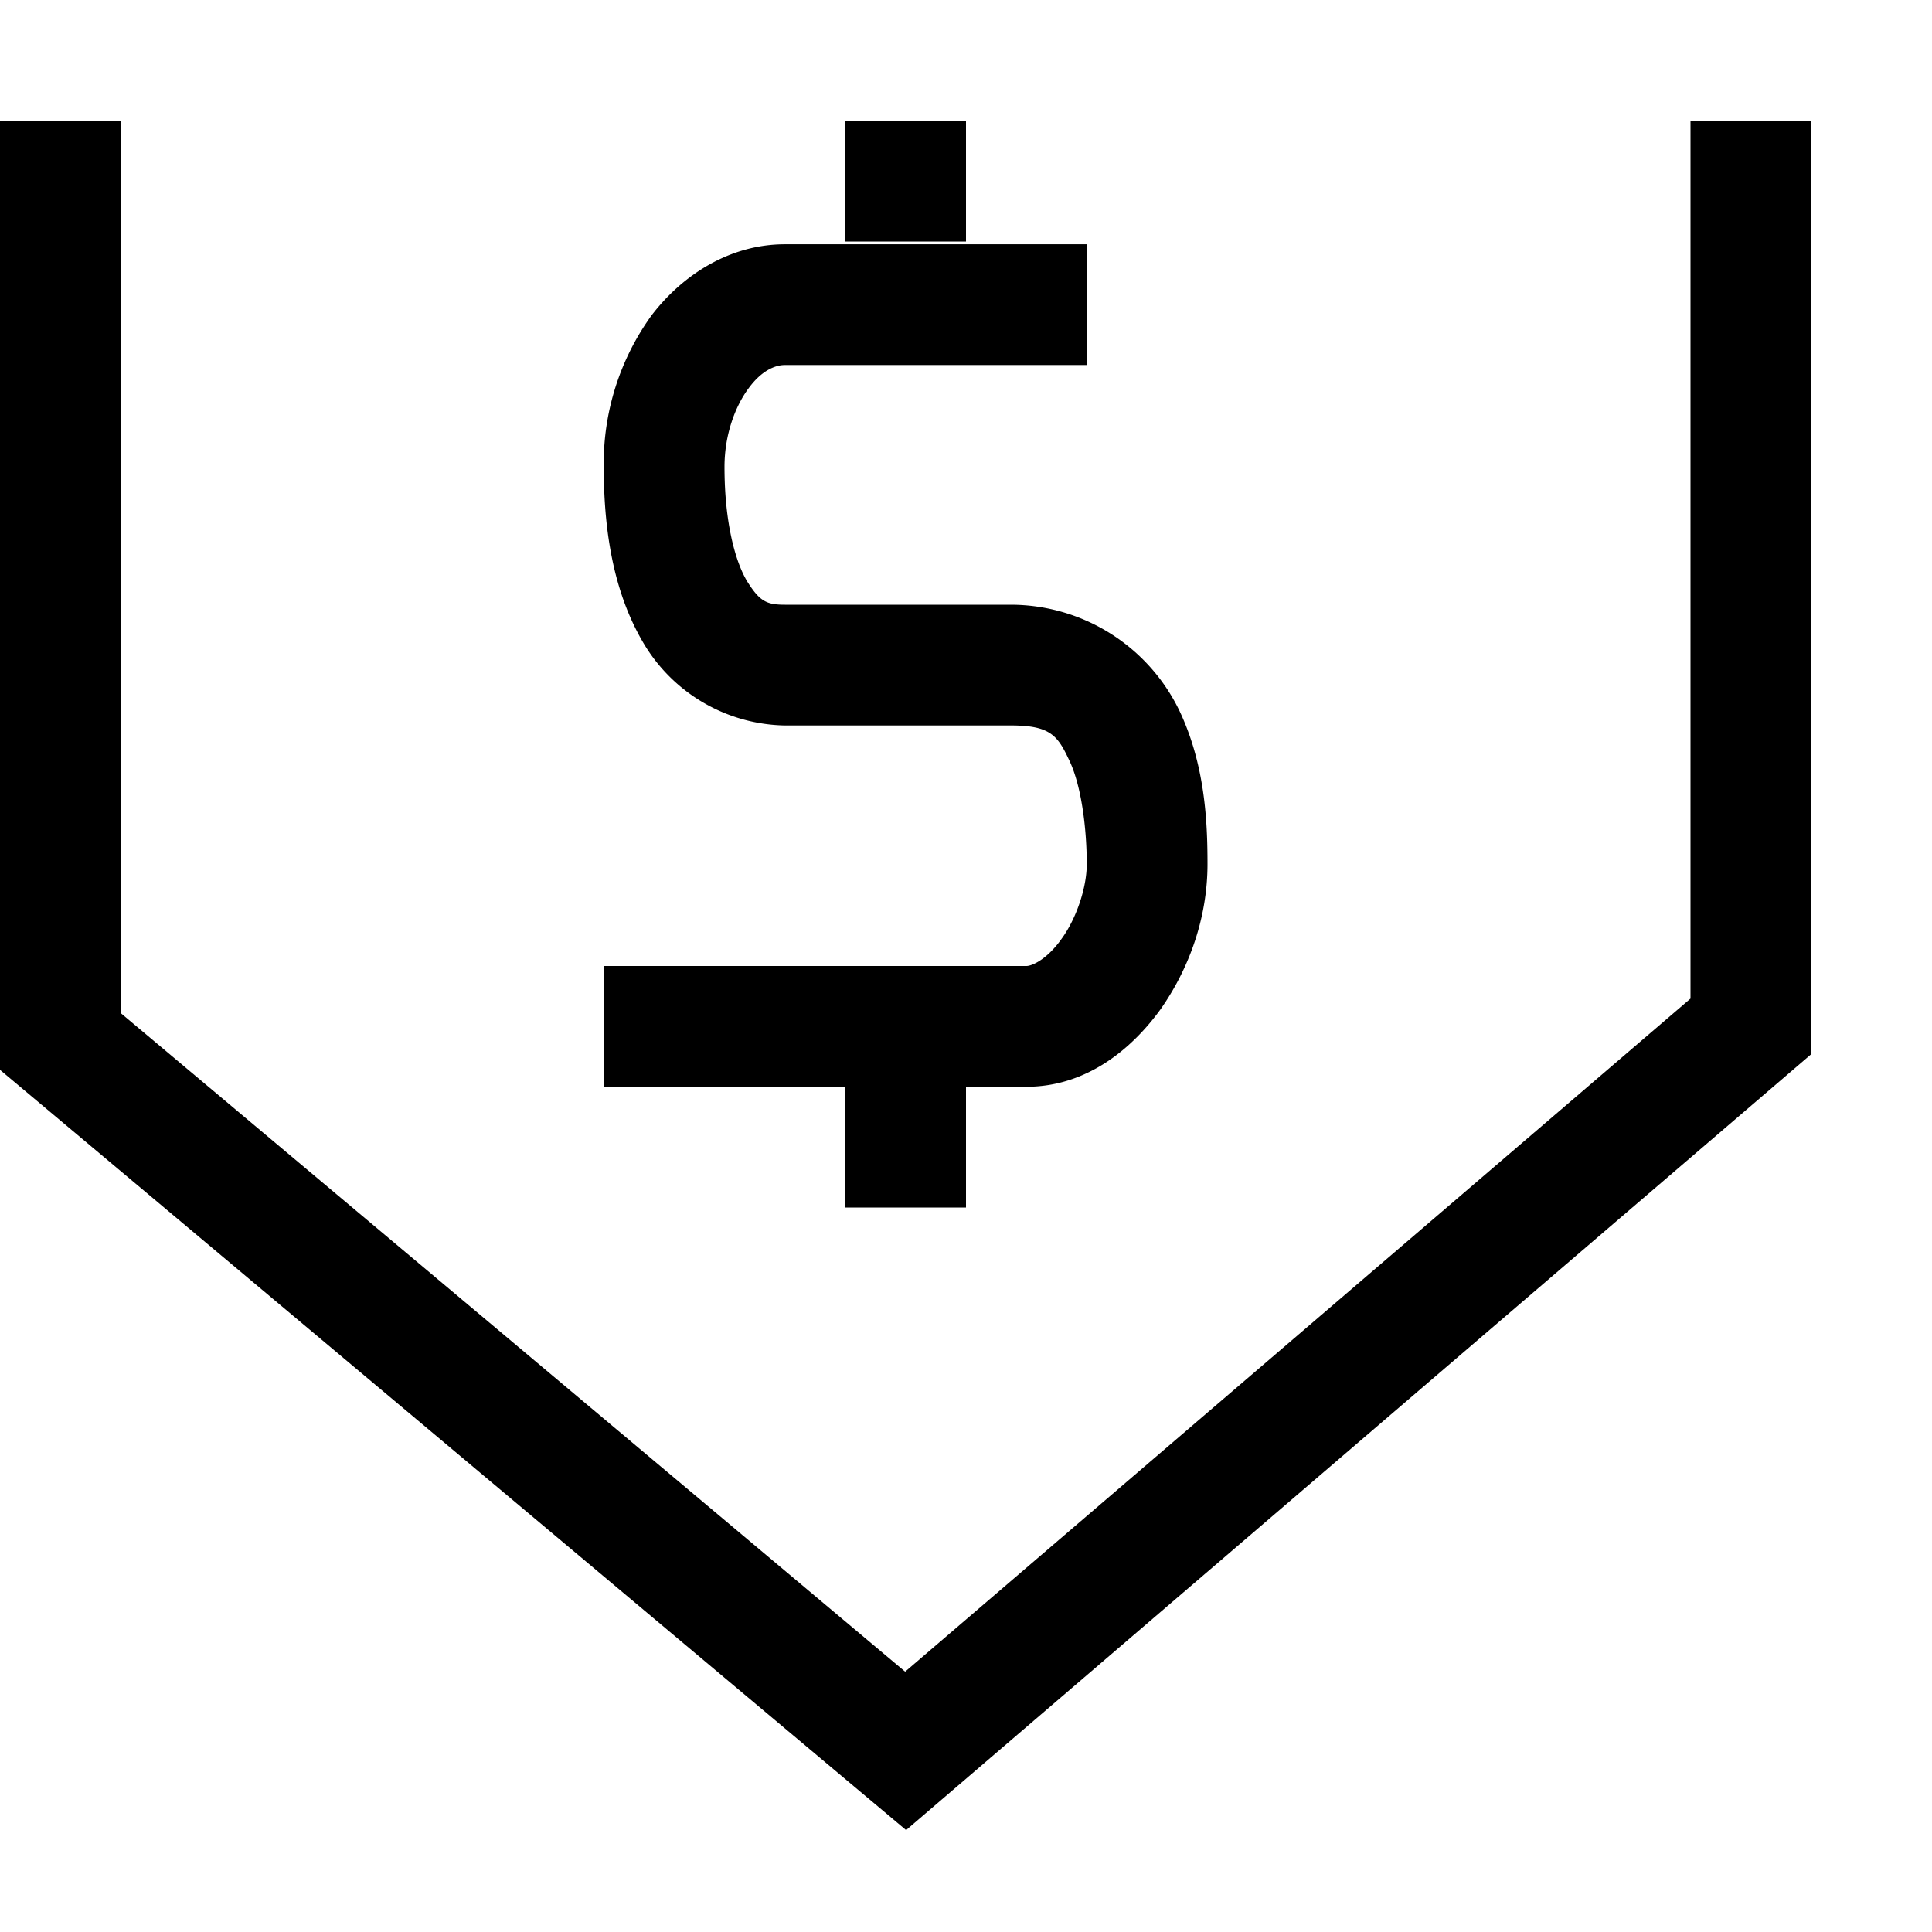
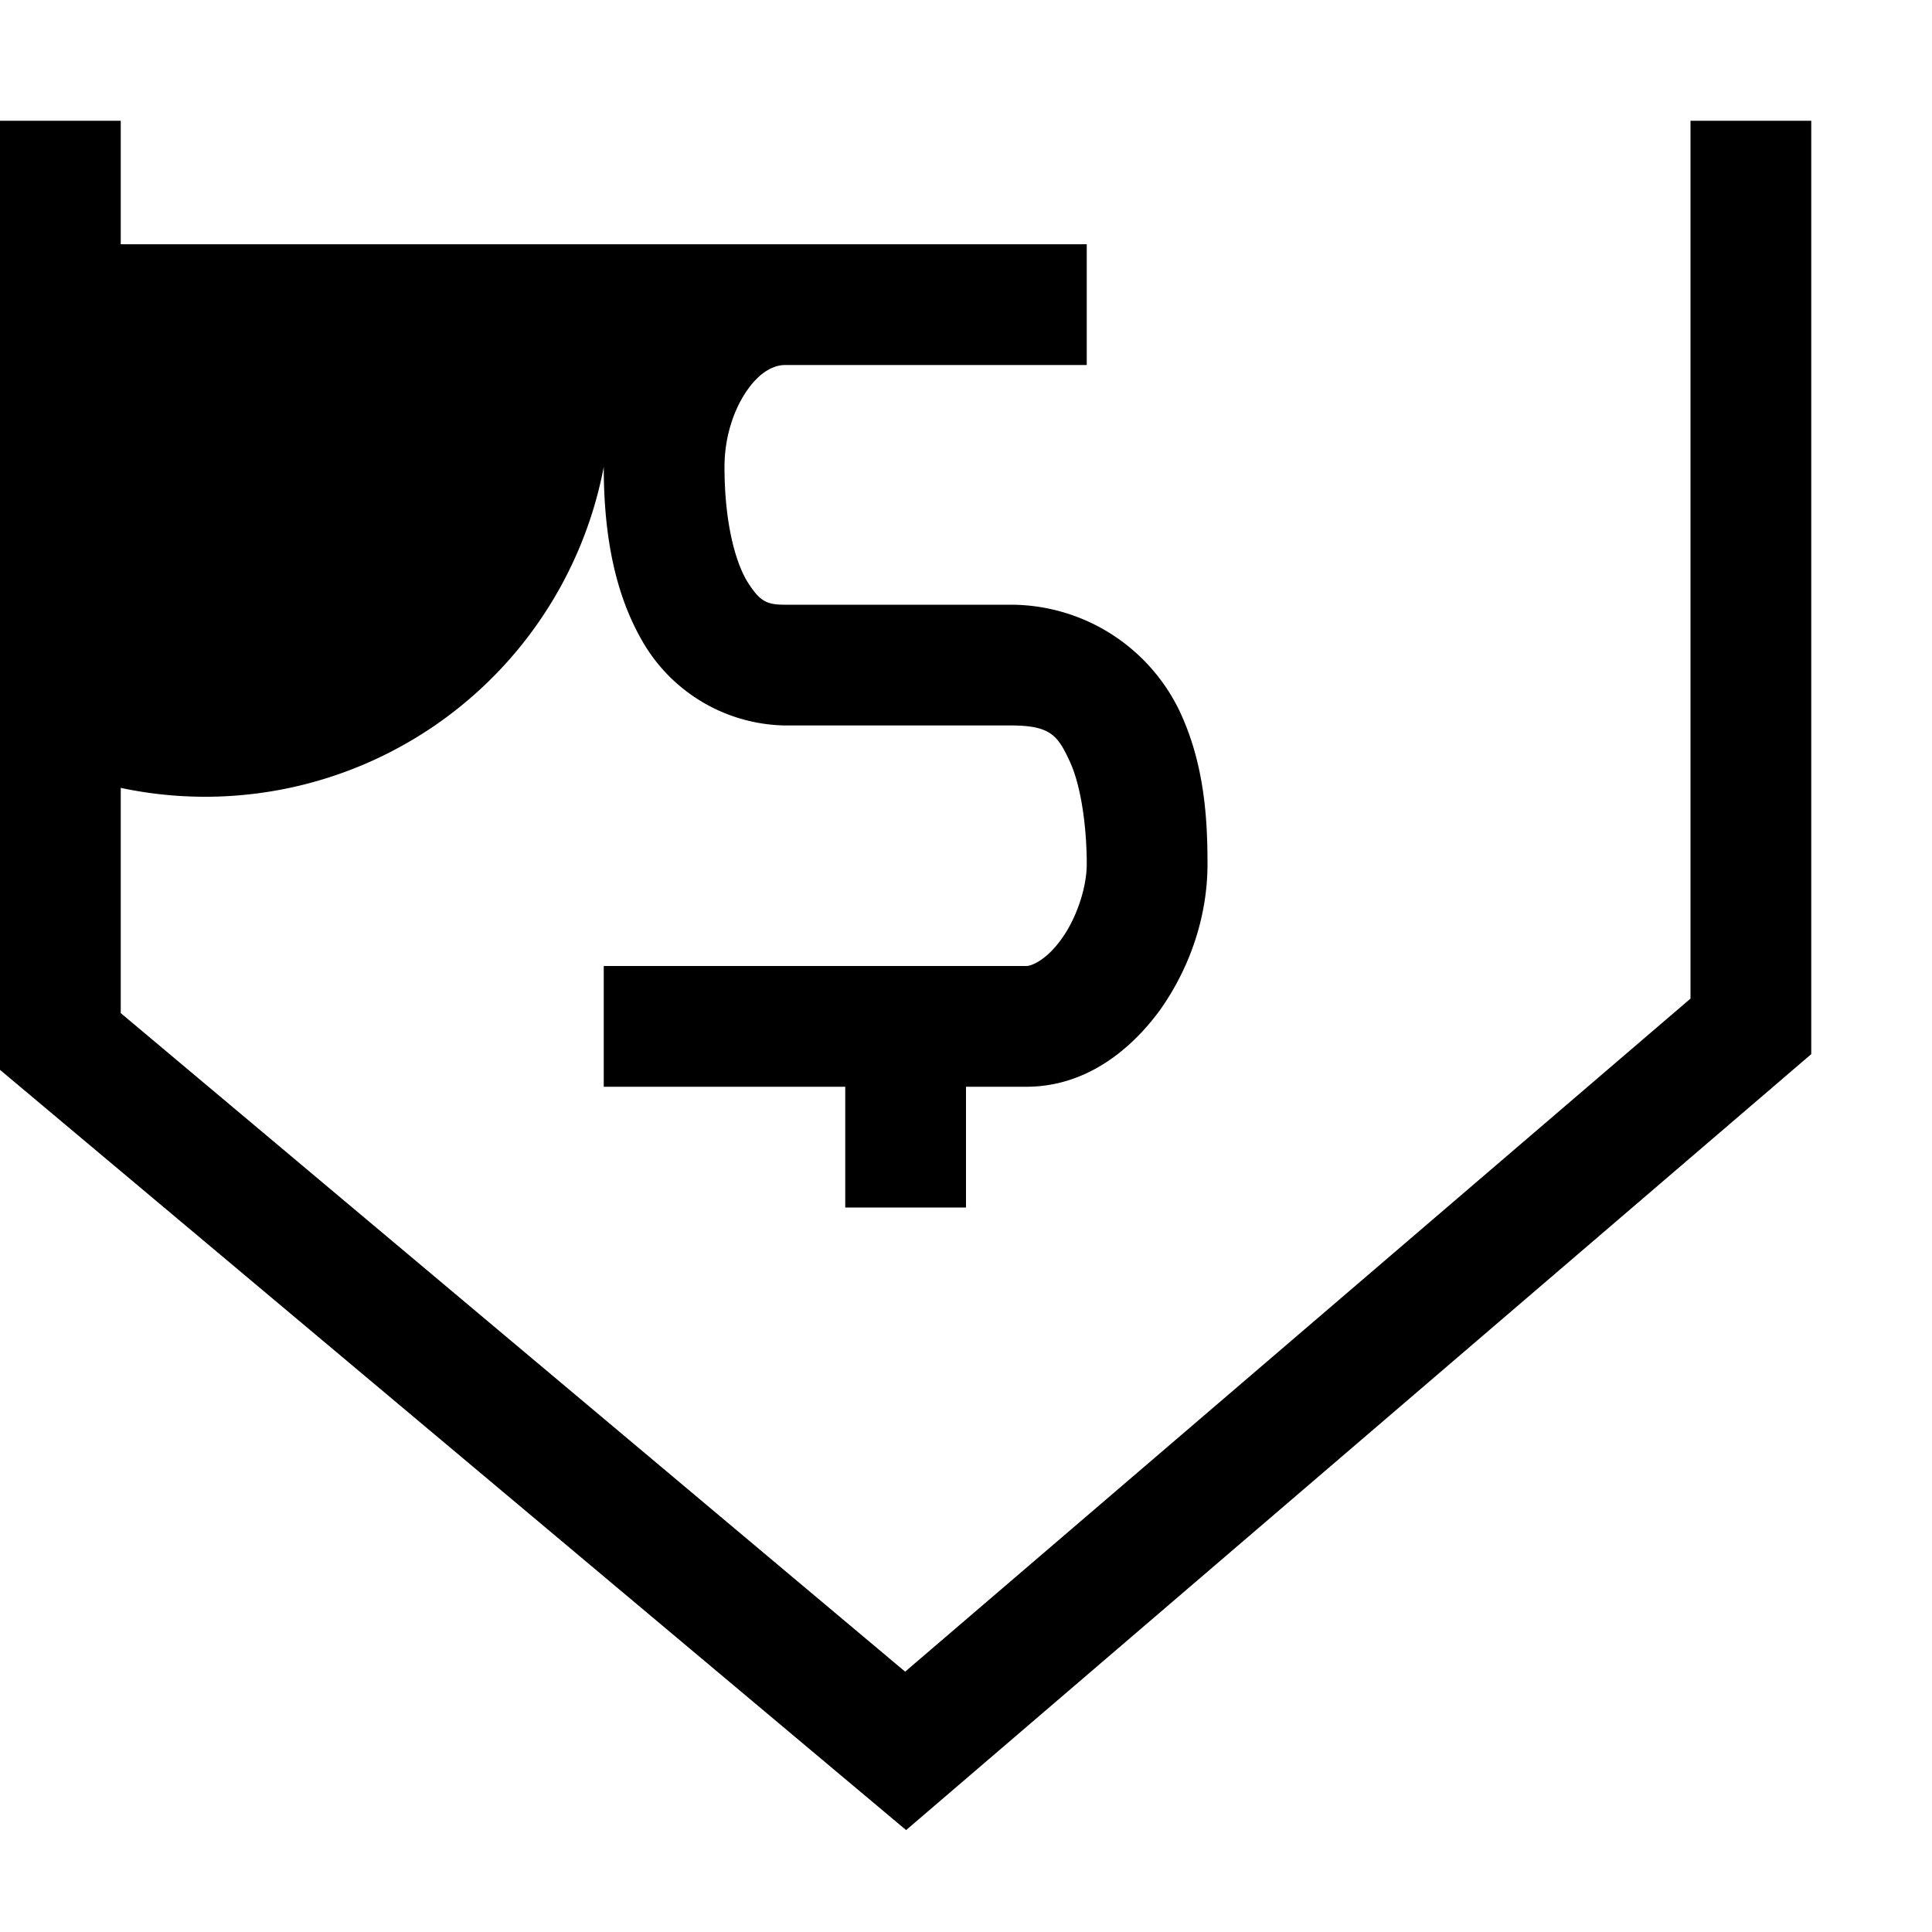
<svg xmlns="http://www.w3.org/2000/svg" viewBox="0 0 16 16">
-   <path d="M0 1v7.86l7.504 6.296L15 8.73V1h-1v7.27l-6.504 5.574L1 8.39V1zm7 0v1h1V1zm-.5 1.023c-.453 0-.844.25-1.102.586A2.09 2.09 0 0 0 5 3.867c0 .582.098 1.078.34 1.477a1.39 1.39 0 0 0 1.16.664h1.875c.332 0 .387.09.484.297.098.21.141.562.141.851 0 .196-.086.45-.207.617C8.672 7.945 8.547 8 8.5 8H5v1h2v1h1V9h.5c.488 0 .863-.3 1.11-.64.242-.344.39-.766.39-1.204 0-.351-.02-.824-.234-1.273a1.552 1.552 0 0 0-1.391-.875H6.5c-.152 0-.207-.028-.309-.188C6.09 4.656 6 4.328 6 3.867c0-.27.09-.504.2-.652.109-.149.222-.192.3-.192H9v-1z" />
+   <path d="M0 1v7.86l7.504 6.296L15 8.73V1h-1v7.27l-6.504 5.574L1 8.39V1zv1h1V1zm-.5 1.023c-.453 0-.844.25-1.102.586A2.09 2.09 0 0 0 5 3.867c0 .582.098 1.078.34 1.477a1.39 1.39 0 0 0 1.16.664h1.875c.332 0 .387.09.484.297.098.21.141.562.141.851 0 .196-.086.45-.207.617C8.672 7.945 8.547 8 8.5 8H5v1h2v1h1V9h.5c.488 0 .863-.3 1.11-.64.242-.344.39-.766.39-1.204 0-.351-.02-.824-.234-1.273a1.552 1.552 0 0 0-1.391-.875H6.5c-.152 0-.207-.028-.309-.188C6.09 4.656 6 4.328 6 3.867c0-.27.09-.504.2-.652.109-.149.222-.192.3-.192H9v-1z" />
</svg>